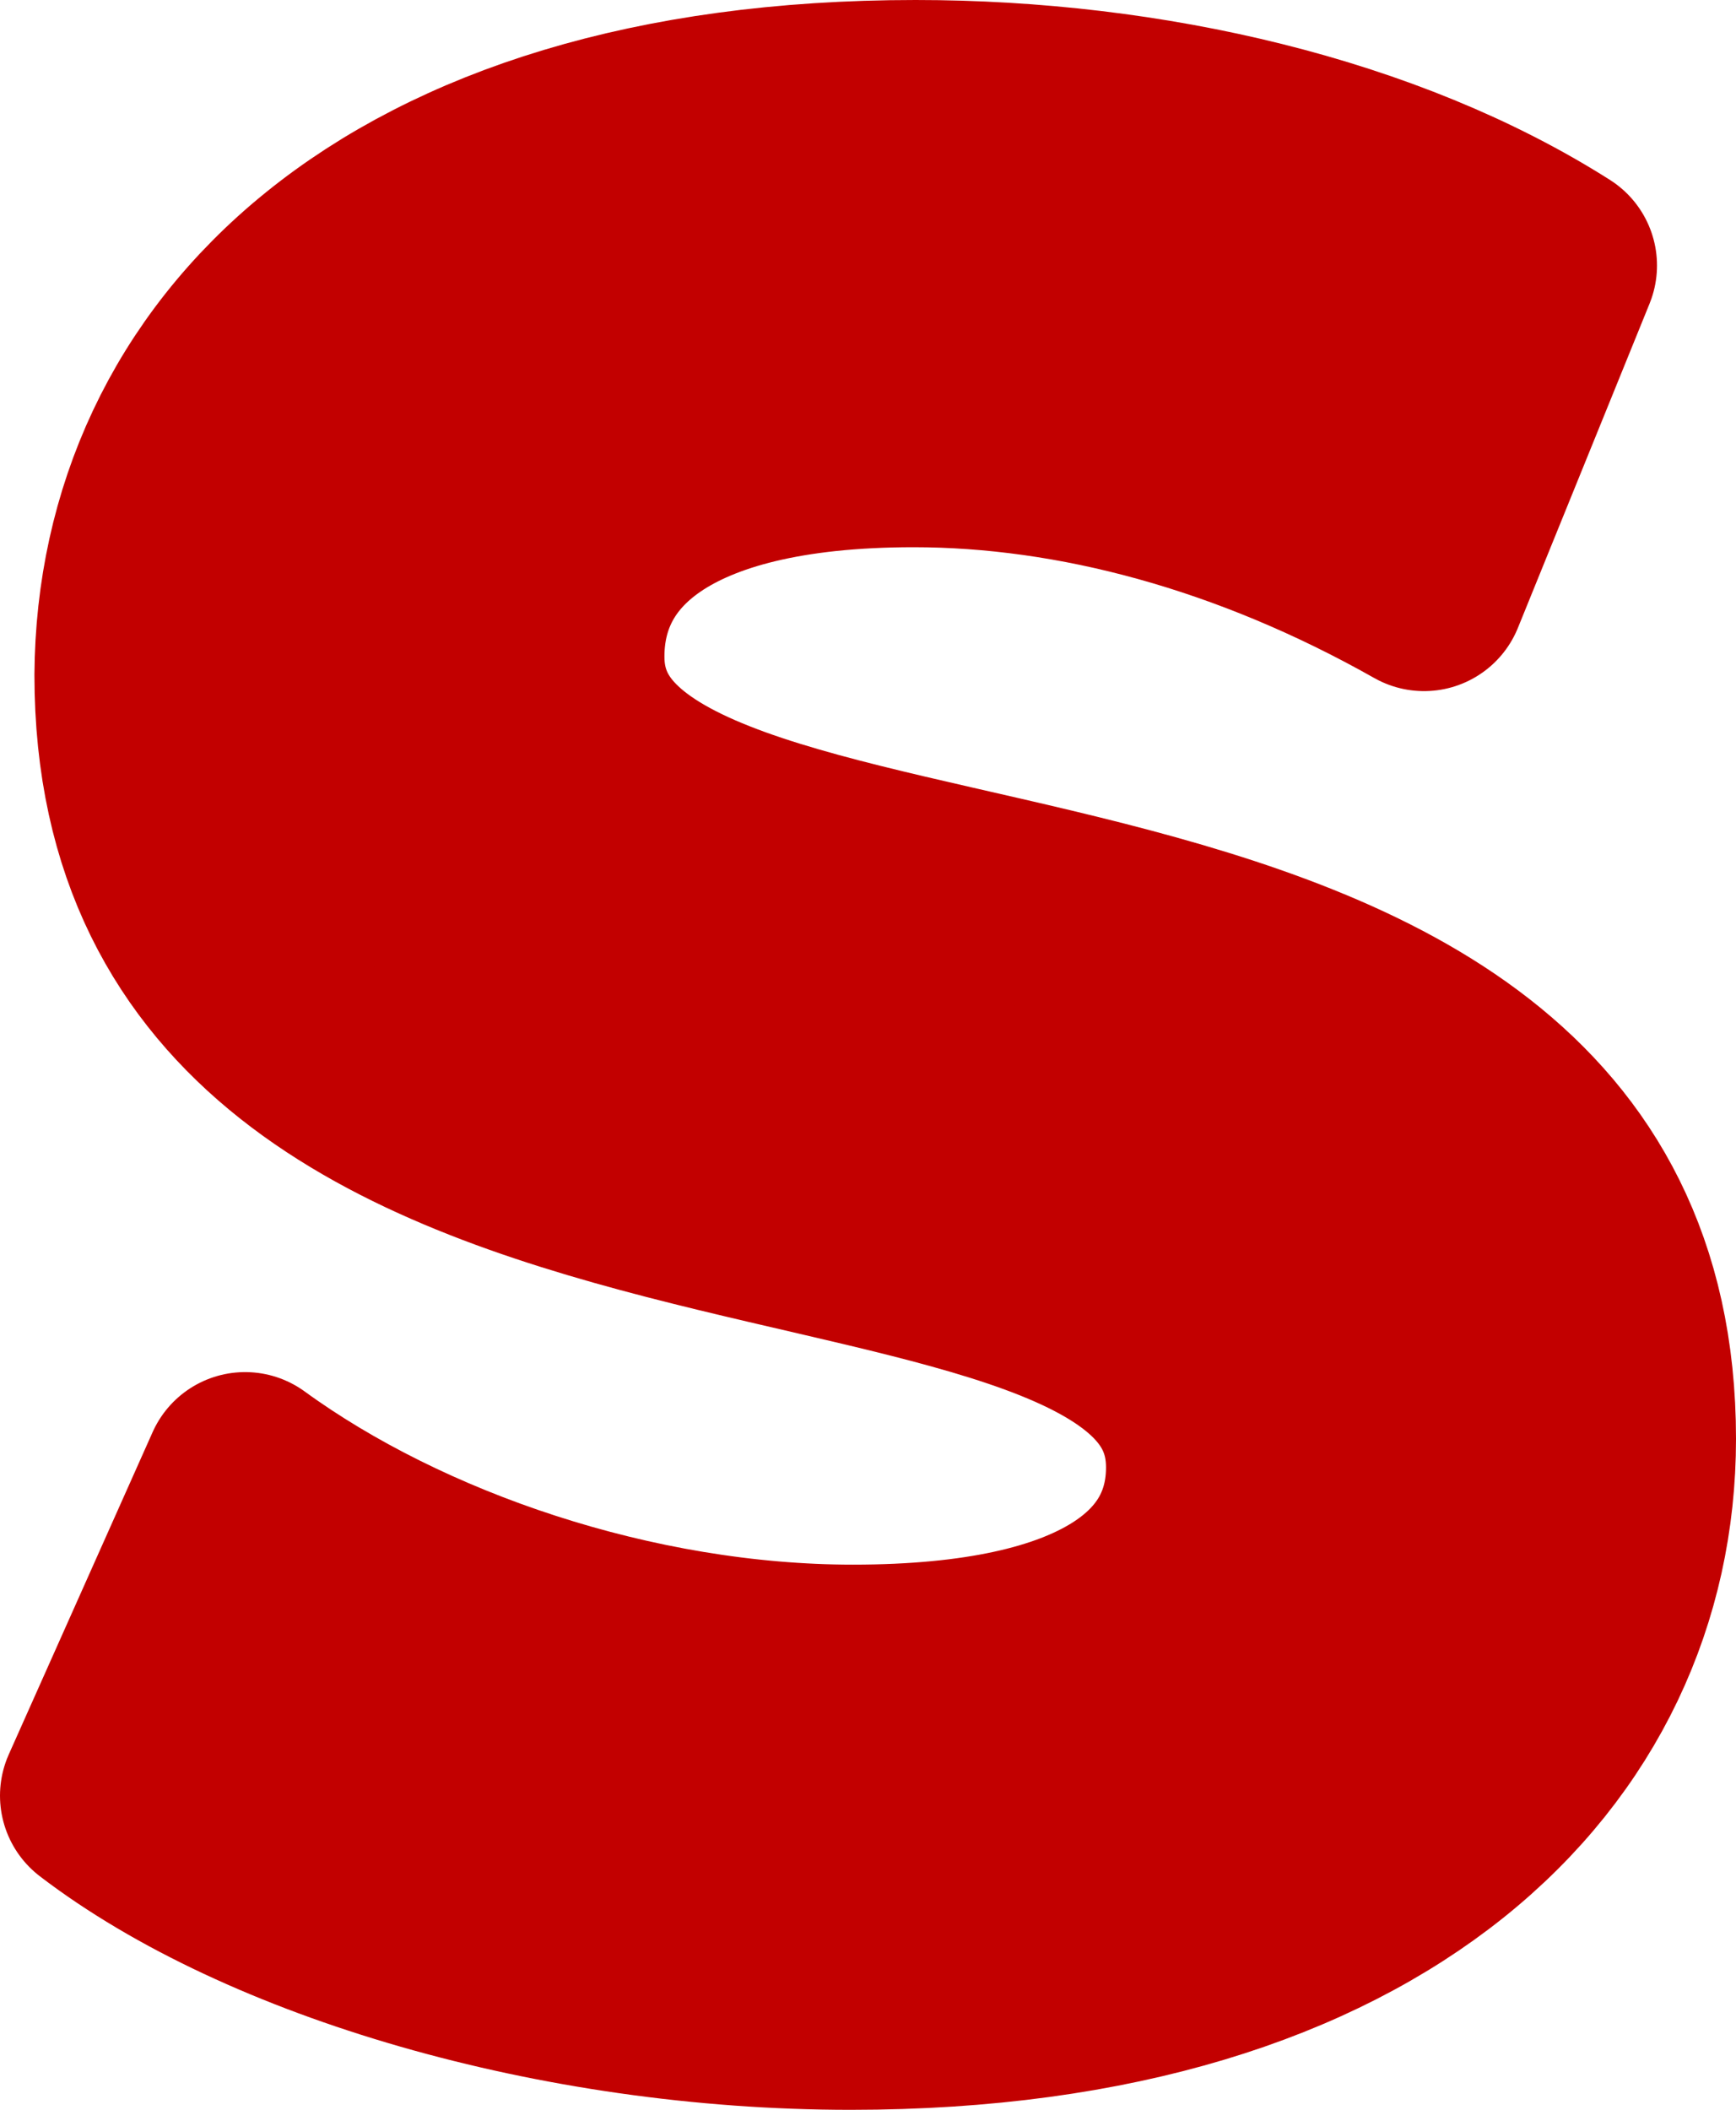
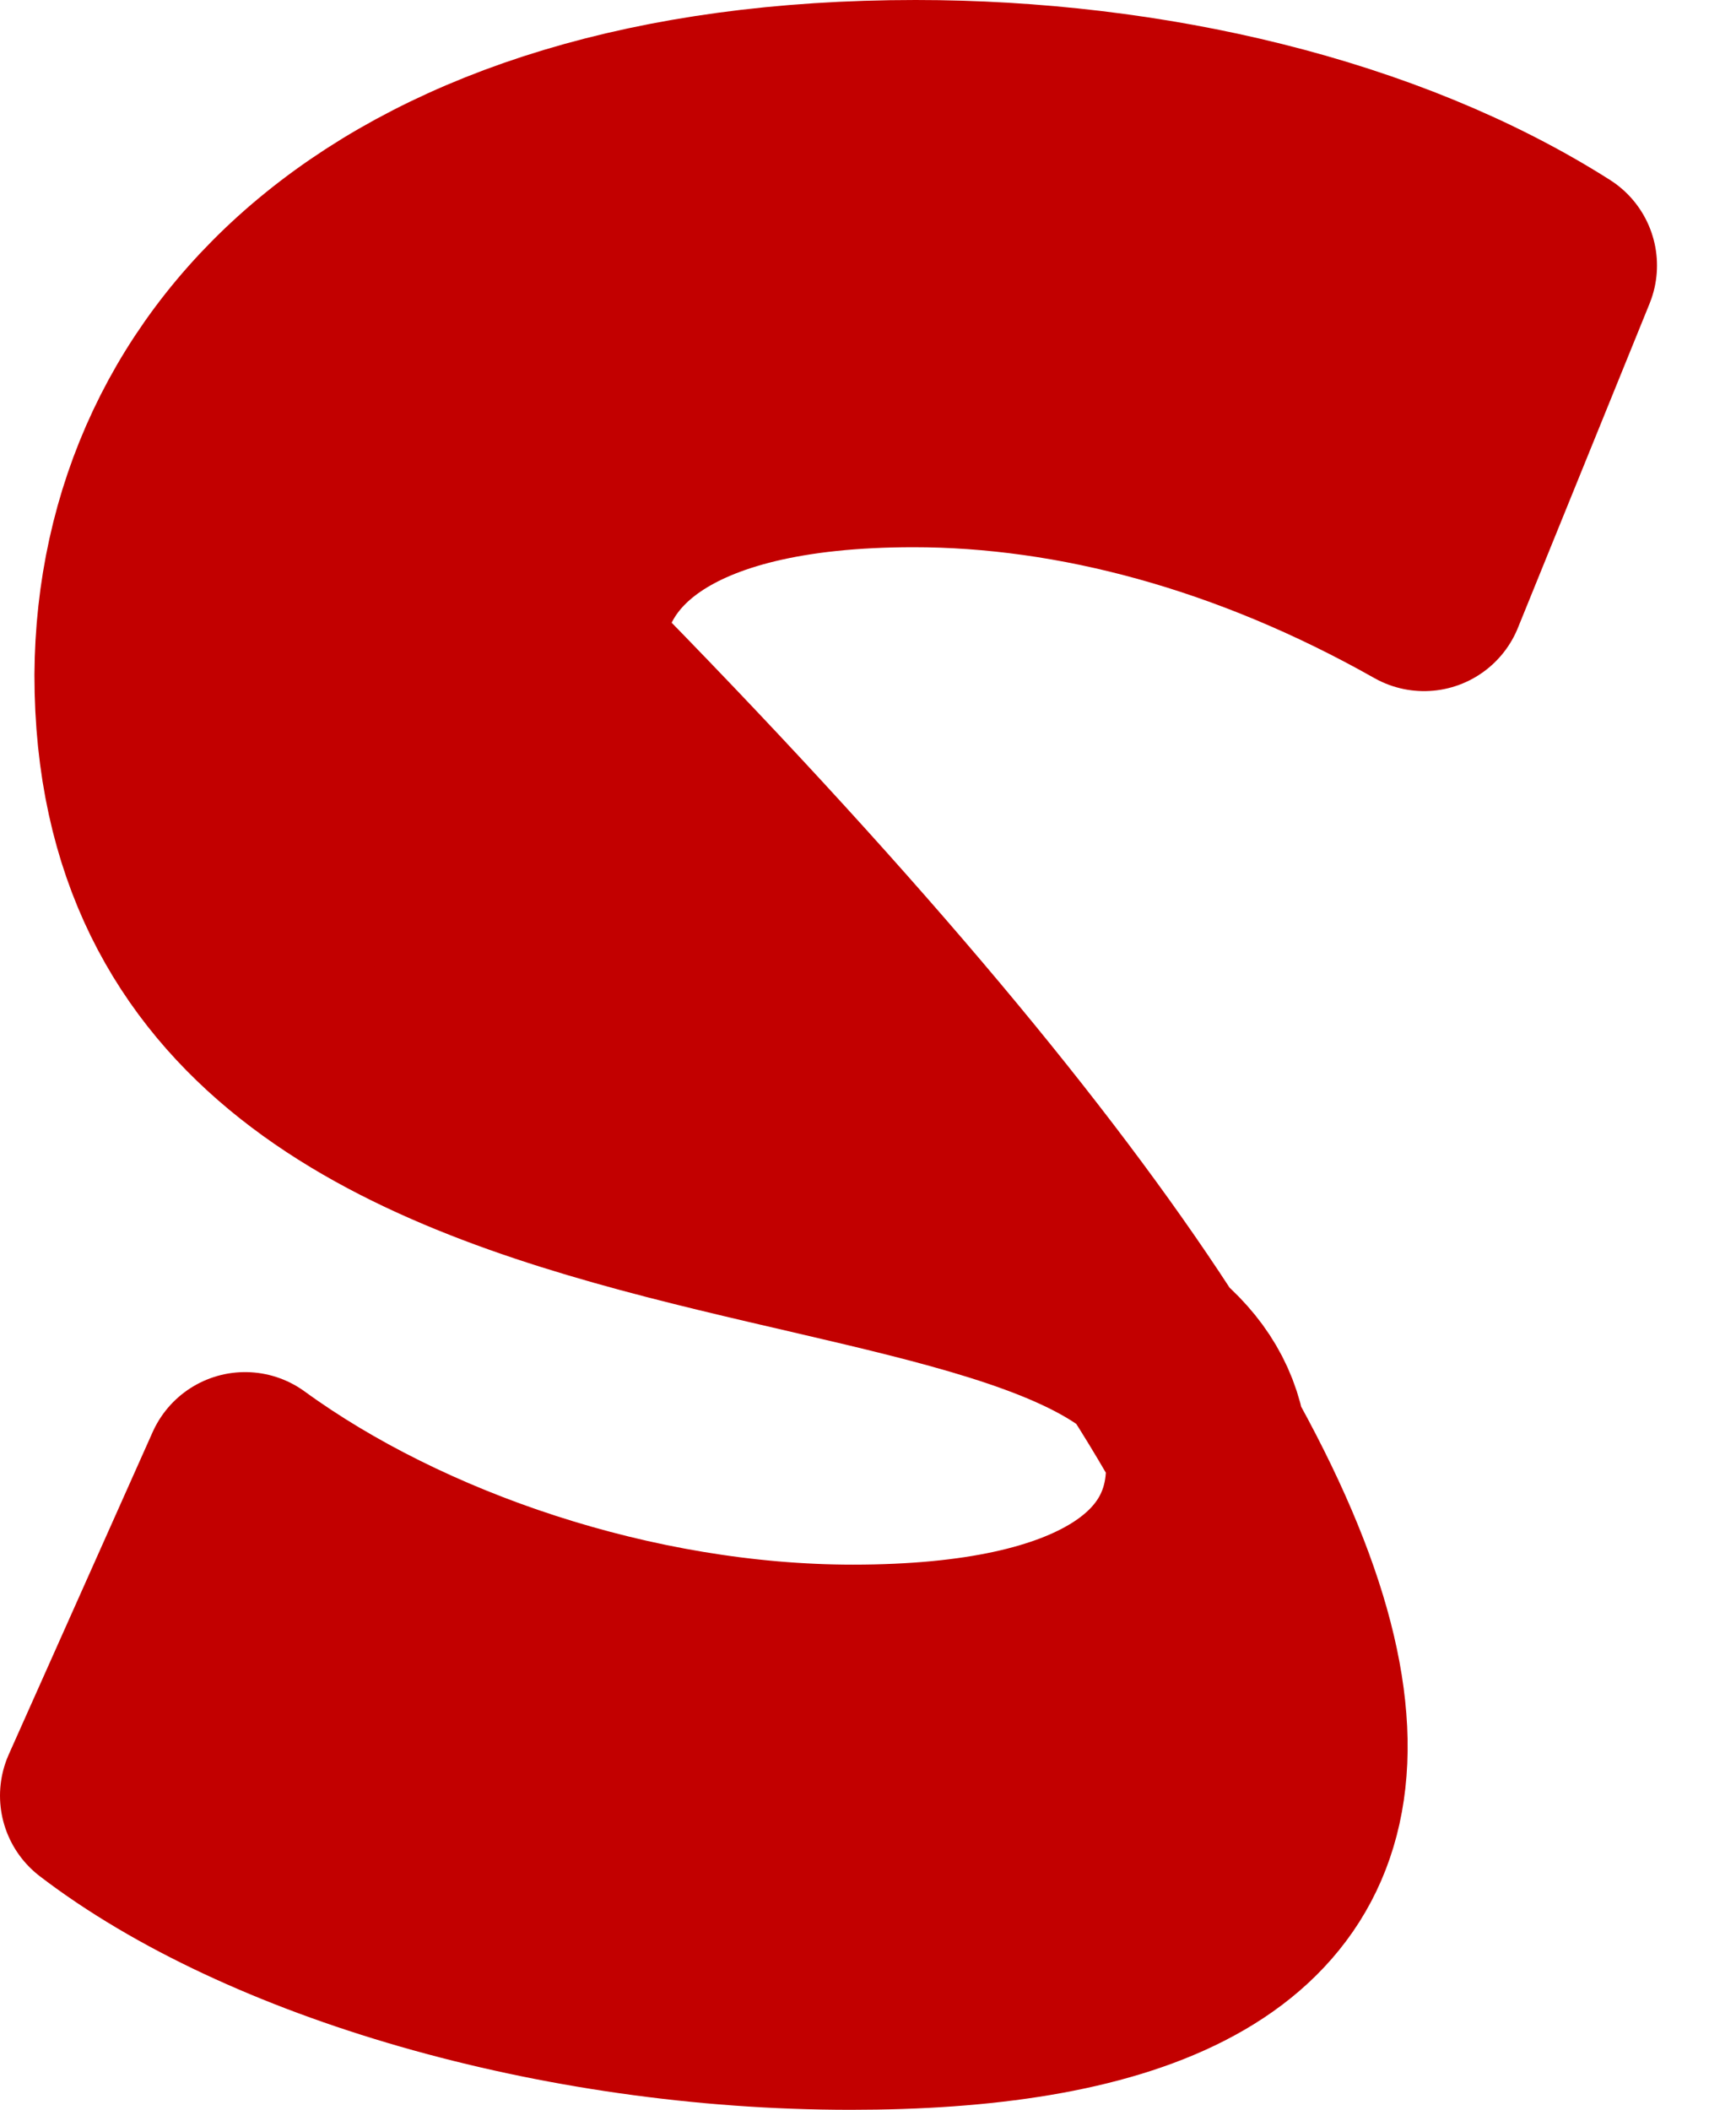
<svg xmlns="http://www.w3.org/2000/svg" version="1.1" id="a" x="0px" y="0px" viewBox="0 0 85.7 104.1" style="enable-background:new 0 0 85.7 104.1;" xml:space="preserve">
  <style type="text/css">
	.st0{fill:#C20000;stroke:#C20000;stroke-width:10;stroke-linecap:round;stroke-linejoin:round;}
</style>
-   <path class="st0" d="M5,88.6l7.1-15.9c7.7,5.6,19.1,9.5,30,9.5c12.5,0,17.5-4.2,17.5-9.8c0-17-52.9-5.3-52.9-39.1  C6.8,17.9,19.3,5,45.2,5c11.4,0,23.1,2.7,31.6,8.1l-6.5,16c-8.5-4.8-17.2-7.1-25.2-7.1c-12.5,0-17.3,4.7-17.3,10.4  c0,16.8,52.9,5.2,52.9,38.6C80.7,86.1,68,99.1,42,99.1C27.6,99.1,13.1,94.8,5,88.6L5,88.6L5,88.6z" />
+   <path class="st0" d="M5,88.6l7.1-15.9c7.7,5.6,19.1,9.5,30,9.5c12.5,0,17.5-4.2,17.5-9.8c0-17-52.9-5.3-52.9-39.1  C6.8,17.9,19.3,5,45.2,5c11.4,0,23.1,2.7,31.6,8.1l-6.5,16c-8.5-4.8-17.2-7.1-25.2-7.1c-12.5,0-17.3,4.7-17.3,10.4  C80.7,86.1,68,99.1,42,99.1C27.6,99.1,13.1,94.8,5,88.6L5,88.6L5,88.6z" />
</svg>